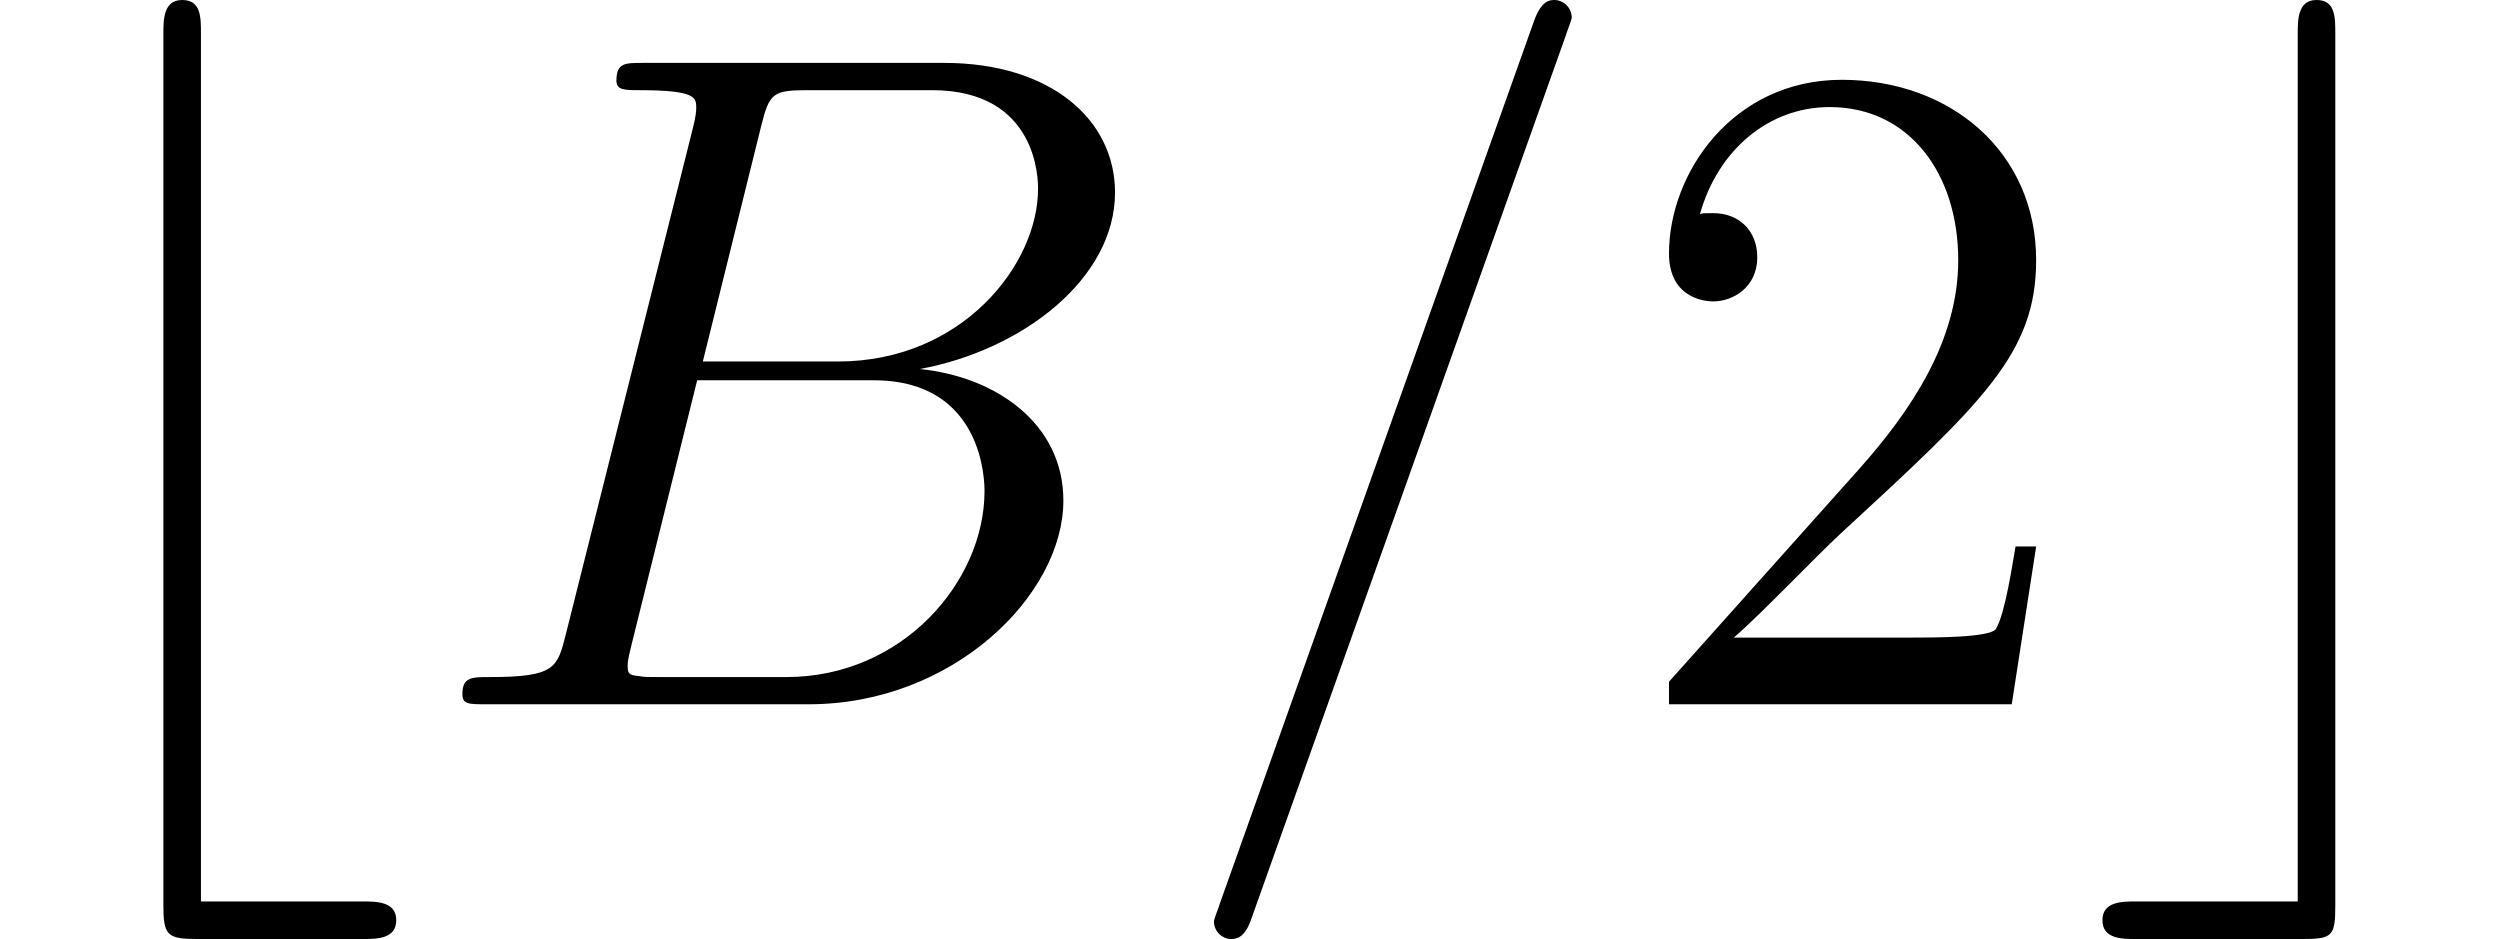
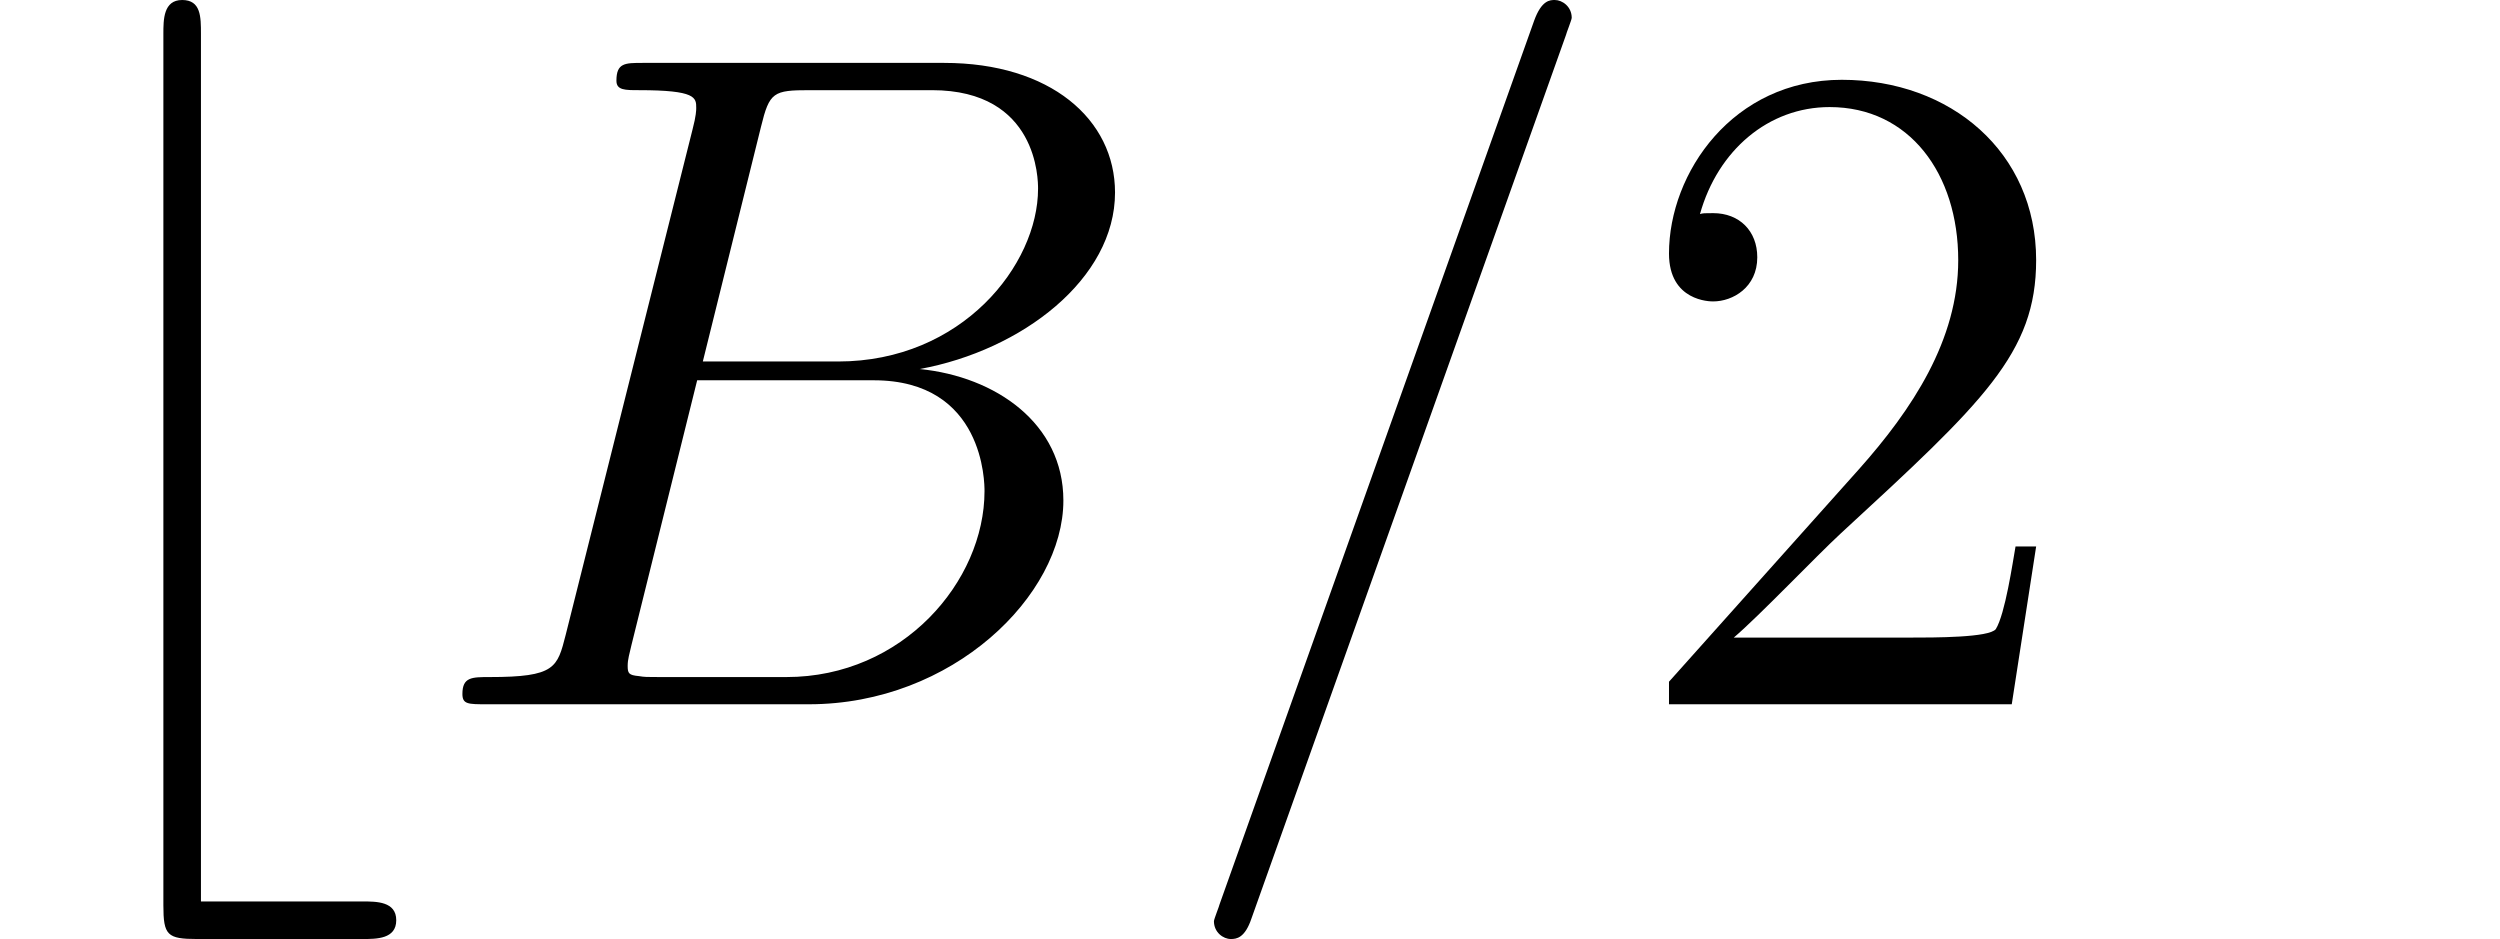
<svg xmlns="http://www.w3.org/2000/svg" xmlns:xlink="http://www.w3.org/1999/xlink" version="1.1" width="39.786pt" height="14.944pt" viewBox="56.413 54.545 39.786 14.944">
  <defs>
    <path id="g2-50" d="M6.575-2.511H6.247C6.202-2.257 6.082-1.435 5.933-1.196C5.828-1.061 4.976-1.061 4.528-1.061H1.763C2.167-1.405 3.078-2.361 3.467-2.72C5.738-4.812 6.575-5.589 6.575-7.068C6.575-8.787 5.215-9.938 3.482-9.938S.732-8.458 .732-7.173C.732-6.411 1.39-6.411 1.435-6.411C1.748-6.411 2.137-6.635 2.137-7.113C2.137-7.532 1.853-7.816 1.435-7.816C1.3-7.816 1.27-7.816 1.225-7.801C1.509-8.817 2.316-9.504 3.288-9.504C4.558-9.504 5.335-8.443 5.335-7.068C5.335-5.798 4.603-4.692 3.751-3.736L.732-.359V0H6.187L6.575-2.511Z" />
    <path id="g1-61" d="M6.411-10.655C6.411-10.67 6.501-10.894 6.501-10.924C6.501-11.103 6.351-11.208 6.232-11.208C6.157-11.208 6.022-11.208 5.903-10.879L.897 3.183C.897 3.198 .807 3.422 .807 3.452C.807 3.631 .956 3.736 1.076 3.736C1.166 3.736 1.3 3.721 1.405 3.407L6.411-10.655Z" />
    <path id="g1-66" d="M5.469-9.191C5.604-9.743 5.664-9.773 6.247-9.773H8.189C9.878-9.773 9.878-8.339 9.878-8.204C9.878-6.994 8.667-5.455 6.695-5.455H4.543L5.469-9.191ZM7.995-5.335C9.624-5.634 11.103-6.77 11.103-8.144C11.103-9.31 10.072-10.207 8.384-10.207H3.587C3.303-10.207 3.168-10.207 3.168-9.923C3.168-9.773 3.303-9.773 3.527-9.773C4.438-9.773 4.438-9.654 4.438-9.489C4.438-9.46 4.438-9.37 4.379-9.146L2.361-1.106C2.227-.583 2.197-.433 1.151-.433C.867-.433 .717-.433 .717-.164C.717 0 .807 0 1.106 0H6.232C8.518 0 10.281-1.733 10.281-3.243C10.281-4.468 9.205-5.215 7.995-5.335ZM5.873-.433H3.856C3.646-.433 3.616-.433 3.527-.448C3.362-.463 3.347-.493 3.347-.613C3.347-.717 3.377-.807 3.407-.941L4.453-5.156H7.263C9.026-5.156 9.026-3.512 9.026-3.392C9.026-1.958 7.726-.433 5.873-.433Z" />
    <path id="g0-98" d="M5.768 3.736C5.993 3.736 6.306 3.736 6.306 3.437S5.993 3.138 5.768 3.138H3.198V-10.67C3.198-10.939 3.198-11.208 2.899-11.208S2.6-10.894 2.6-10.67V3.198C2.6 3.676 2.66 3.736 3.138 3.736H5.768Z" />
-     <path id="g0-99" d="M4.02-10.67C4.02-10.939 4.02-11.208 3.721-11.208S3.422-10.894 3.422-10.67V3.138H.852C.628 3.138 .314 3.138 .314 3.437S.628 3.736 .852 3.736H3.497C3.975 3.736 4.02 3.691 4.02 3.198V-10.67Z" />
  </defs>
  <g id="page1">
    <use x="56.413" y="65.753" xlink:href="#g0-98" />
    <use x="63.055" y="65.753" xlink:href="#g1-66" />
    <use x="74.925" y="65.753" xlink:href="#g1-61" />
    <use x="82.242" y="65.753" xlink:href="#g2-50" />
    <use x="89.558" y="65.753" xlink:href="#g0-99" />
  </g>
</svg>